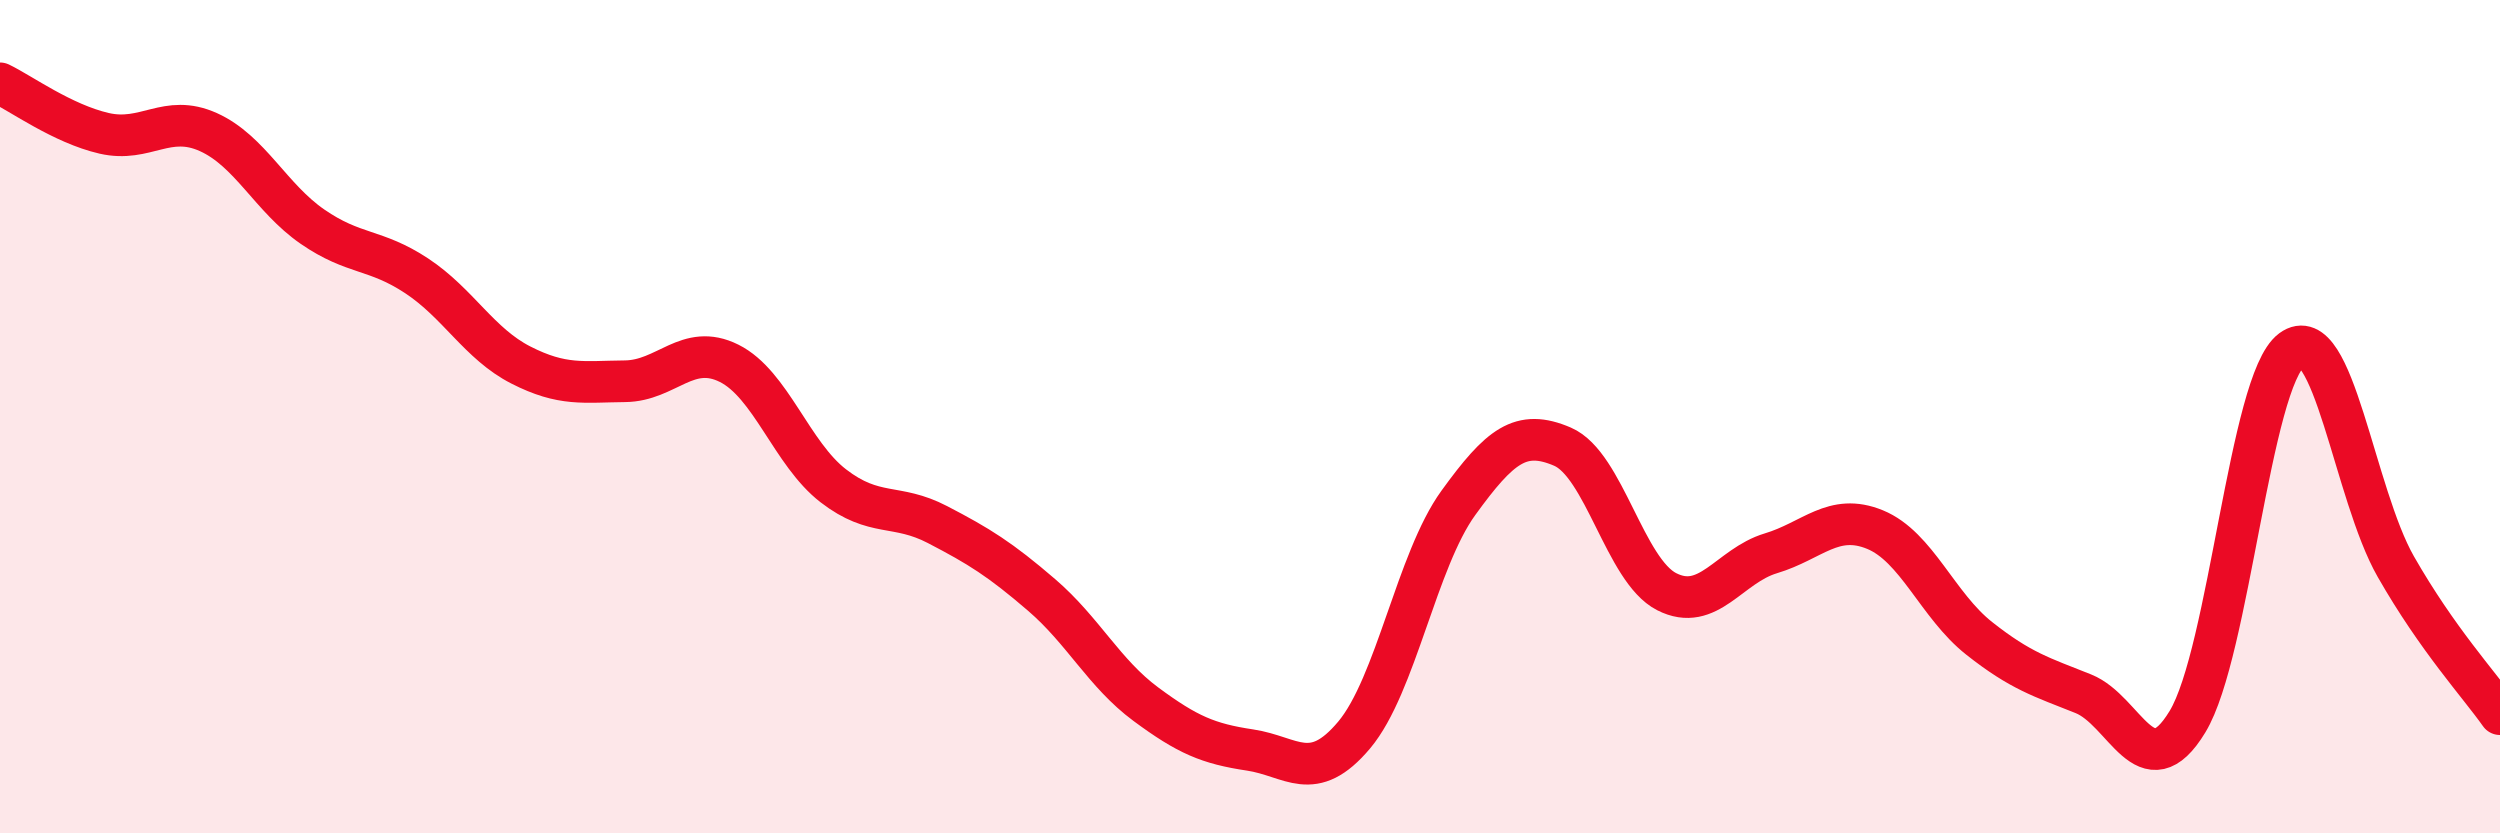
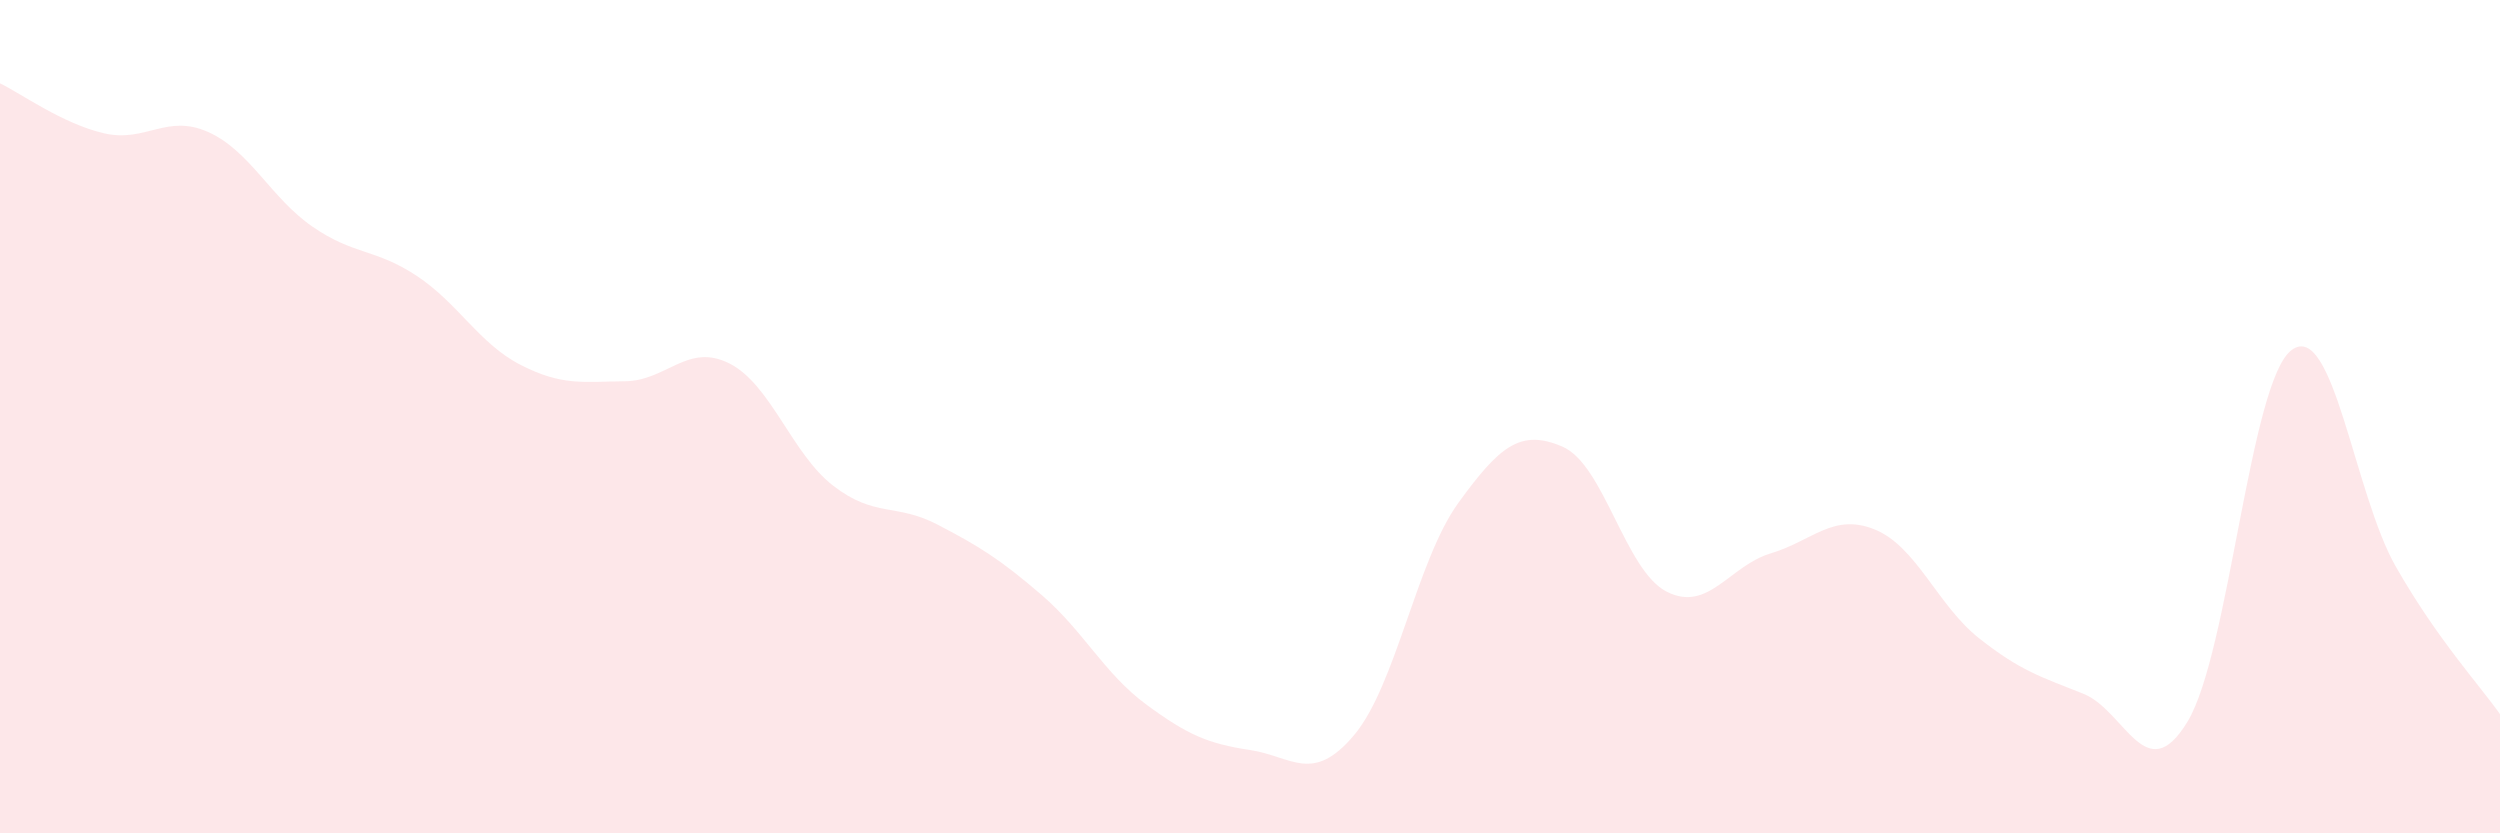
<svg xmlns="http://www.w3.org/2000/svg" width="60" height="20" viewBox="0 0 60 20">
  <path d="M 0,2 C 0.5,2.24 1.5,2.97 2.5,3.2 C 3.5,3.43 4,2.72 5,3.17 C 6,3.62 6.5,4.75 7.5,5.44 C 8.5,6.13 9,5.96 10,6.62 C 11,7.28 11.5,8.25 12.5,8.76 C 13.5,9.27 14,9.16 15,9.15 C 16,9.14 16.5,8.22 17.5,8.72 C 18.5,9.22 19,10.89 20,11.66 C 21,12.43 21.5,12.07 22.5,12.59 C 23.5,13.11 24,13.42 25,14.28 C 26,15.14 26.5,16.16 27.5,16.9 C 28.5,17.64 29,17.85 30,18 C 31,18.15 31.5,18.83 32.5,17.64 C 33.5,16.45 34,13.45 35,12.07 C 36,10.69 36.5,10.29 37.5,10.72 C 38.5,11.15 39,13.69 40,14.2 C 41,14.71 41.5,13.58 42.5,13.28 C 43.5,12.98 44,12.3 45,12.71 C 46,13.12 46.5,14.53 47.5,15.32 C 48.5,16.11 49,16.25 50,16.65 C 51,17.05 51.5,18.97 52.5,17.32 C 53.5,15.67 54,9.14 55,8.4 C 56,7.66 56.5,11.85 57.5,13.6 C 58.5,15.35 59.5,16.43 60,17.14L60 20L0 20Z" fill="#EB0A25" opacity="0.1" stroke-linecap="round" stroke-linejoin="round" />
-   <path d="M 0,2 C 0.5,2.24 1.5,2.97 2.5,3.2 C 3.5,3.43 4,2.72 5,3.17 C 6,3.62 6.5,4.75 7.5,5.44 C 8.5,6.13 9,5.96 10,6.62 C 11,7.28 11.5,8.25 12.5,8.76 C 13.5,9.27 14,9.16 15,9.15 C 16,9.14 16.5,8.22 17.5,8.72 C 18.5,9.22 19,10.89 20,11.66 C 21,12.43 21.5,12.07 22.5,12.59 C 23.5,13.11 24,13.42 25,14.28 C 26,15.14 26.5,16.16 27.5,16.9 C 28.5,17.64 29,17.85 30,18 C 31,18.15 31.5,18.83 32.5,17.64 C 33.5,16.45 34,13.45 35,12.07 C 36,10.69 36.5,10.29 37.5,10.72 C 38.5,11.15 39,13.69 40,14.2 C 41,14.71 41.5,13.58 42.5,13.28 C 43.5,12.98 44,12.3 45,12.71 C 46,13.12 46.5,14.53 47.5,15.32 C 48.5,16.11 49,16.25 50,16.65 C 51,17.05 51.5,18.97 52.5,17.32 C 53.5,15.67 54,9.14 55,8.4 C 56,7.66 56.5,11.85 57.5,13.6 C 58.5,15.35 59.5,16.43 60,17.14" stroke="#EB0A25" stroke-width="1" fill="none" stroke-linecap="round" stroke-linejoin="round" />
</svg>